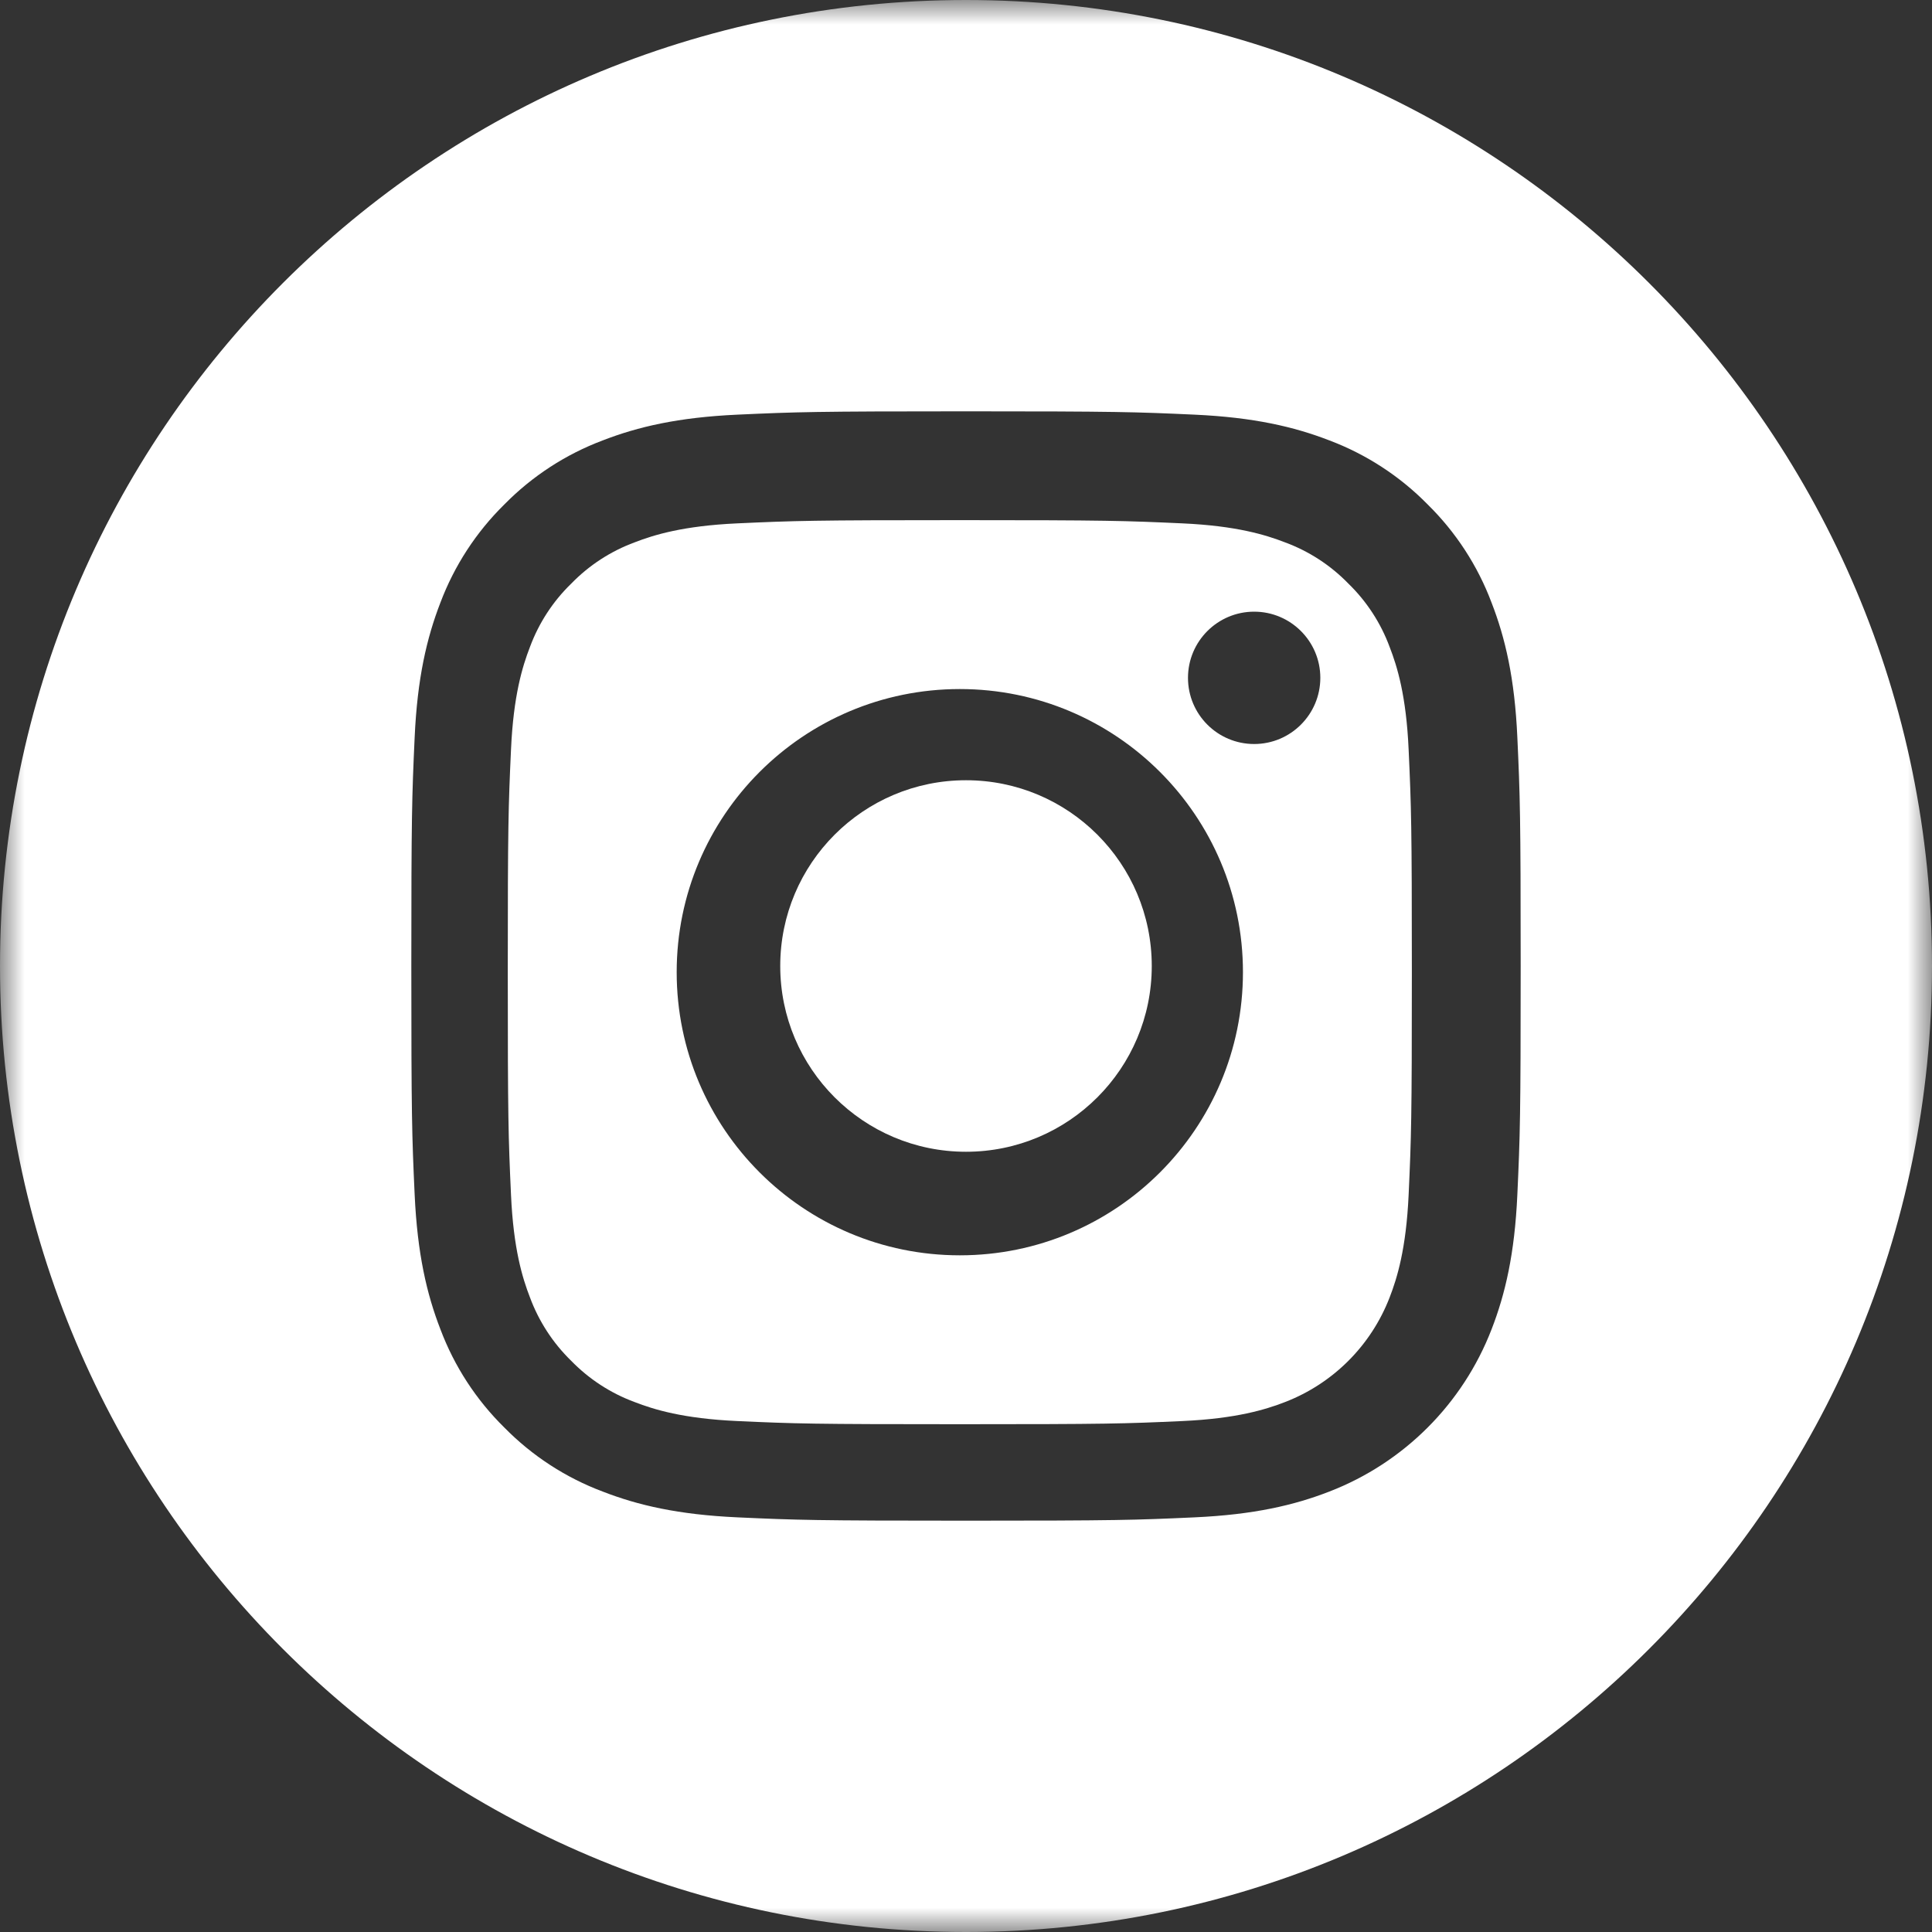
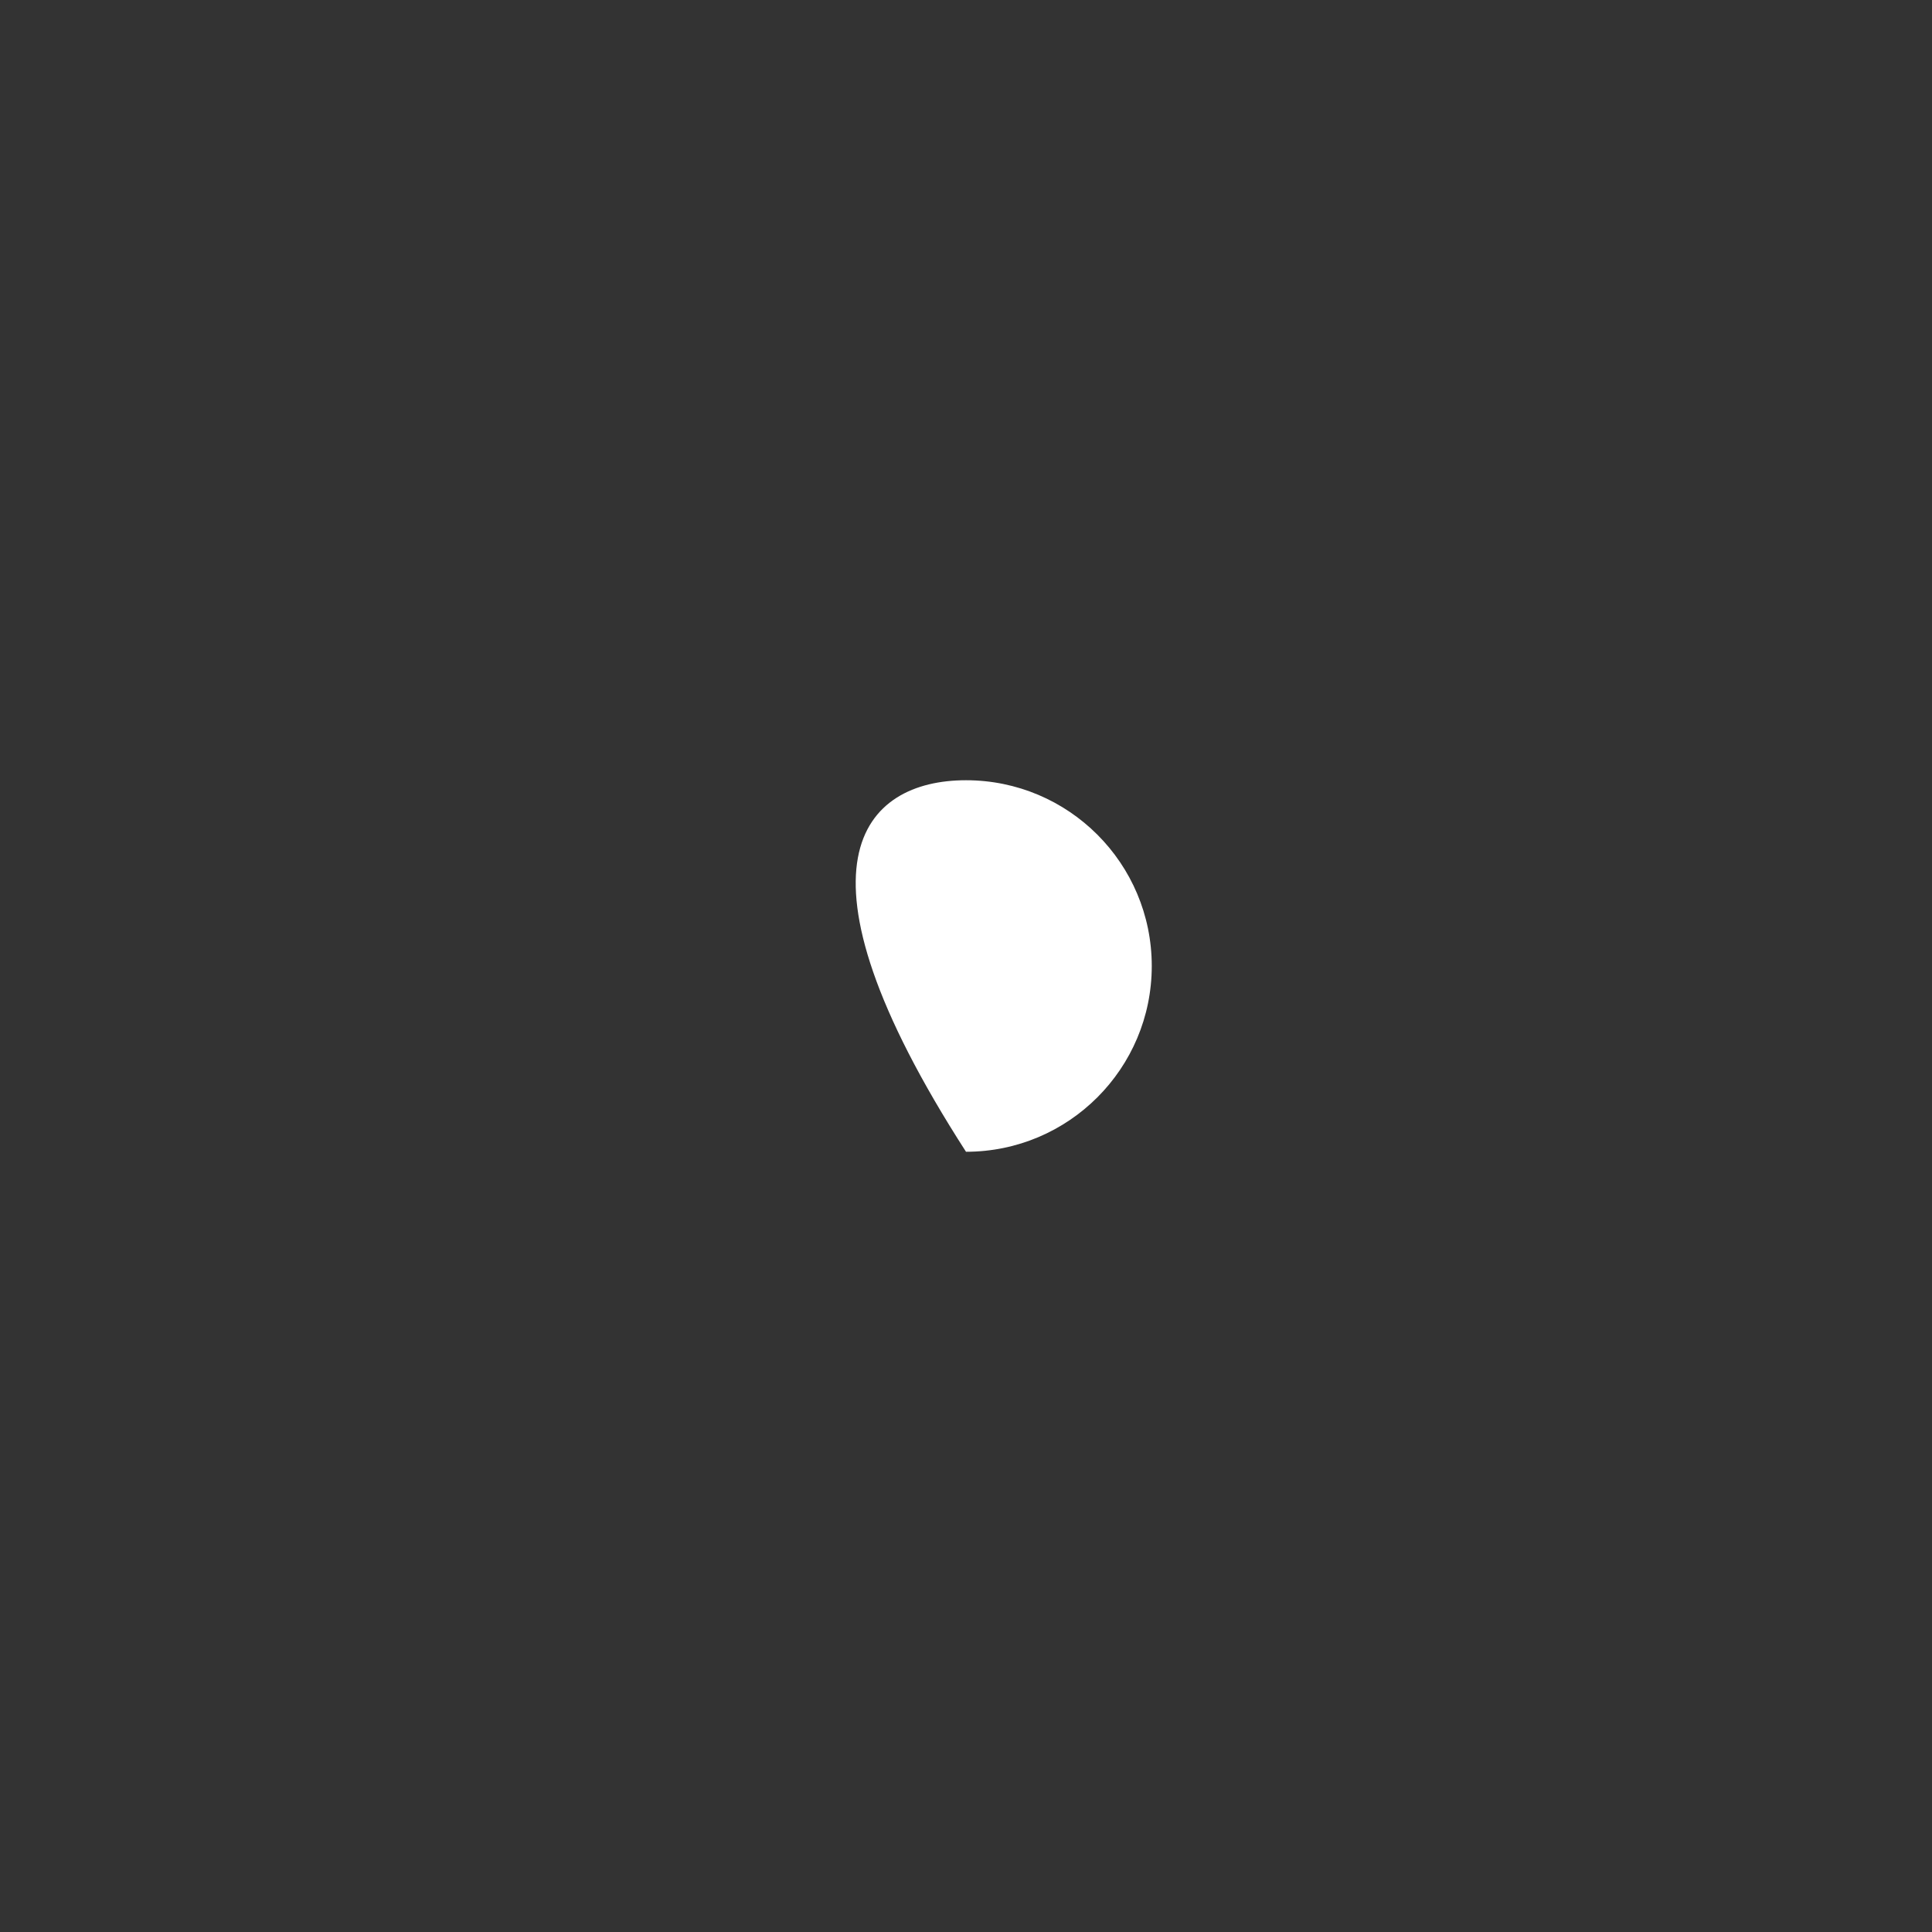
<svg xmlns="http://www.w3.org/2000/svg" xmlns:xlink="http://www.w3.org/1999/xlink" width="40px" height="40px" viewBox="0 0 40 40" version="1.1">
  <rect x="0" y="0" width="40" height="40" fill="#333333" stroke="none" />
  <title>Group 8</title>
  <desc>Created with Sketch.</desc>
  <defs>
-     <polygon id="path-1" points="2.34375e-05 2.34375e-05 40 2.34375e-05 40 40 2.34375e-05 40" />
-   </defs>
+     </defs>
  <g id="Homepage" stroke="none" stroke-width="1" fill="none" fill-rule="evenodd">
    <g id="RED-SEA-1.2-Partnerships-3-Copy" transform="translate(-700, -3661)">
      <g id="Footer" transform="translate(0, 3587)">
        <g id="Group-8" transform="translate(700, 74)">
-           <path d="M23.846,20 C23.846,22.124 22.124,23.846 20,23.846 C17.876,23.846 16.154,22.124 16.154,20 C16.154,17.876 17.876,16.154 20,16.154 C22.124,16.154 23.846,17.876 23.846,20" id="Fill-1-Copy-3" fill="#FFFFFF" />
-           <path d="M25.966,15.404 C25.209,15.404 24.596,14.791 24.596,14.034 C24.596,13.278 25.209,12.664 25.966,12.664 C26.722,12.664 27.336,13.278 27.336,14.034 C27.335,14.791 26.722,15.404 25.966,15.404 M19.872,25.99 C16.634,25.99 14.01,23.366 14.01,20.128 C14.01,16.89 16.634,14.266 19.872,14.266 C23.109,14.266 25.734,16.89 25.734,20.128 C25.734,23.366 23.109,25.99 19.872,25.99 M28.771,13.395 C28.588,12.9 28.296,12.451 27.917,12.083 C27.549,11.704 27.101,11.412 26.605,11.229 C26.202,11.073 25.598,10.887 24.485,10.836 C23.281,10.781 22.92,10.769 19.872,10.769 C16.823,10.769 16.463,10.781 15.259,10.836 C14.146,10.887 13.541,11.073 13.139,11.229 C12.643,11.412 12.195,11.704 11.827,12.083 C11.447,12.451 11.156,12.899 10.972,13.395 C10.816,13.798 10.63,14.402 10.58,15.515 C10.525,16.719 10.513,17.08 10.513,20.128 C10.513,23.176 10.525,23.537 10.58,24.741 C10.63,25.854 10.816,26.459 10.972,26.861 C11.156,27.357 11.447,27.805 11.826,28.174 C12.195,28.553 12.643,28.845 13.139,29.028 C13.541,29.184 14.146,29.37 15.259,29.421 C16.463,29.476 16.823,29.487 19.872,29.487 C22.92,29.487 23.281,29.476 24.485,29.421 C25.598,29.37 26.202,29.184 26.605,29.028 C27.6,28.644 28.387,27.857 28.771,26.861 C28.927,26.459 29.113,25.854 29.164,24.741 C29.219,23.537 29.231,23.176 29.231,20.128 C29.231,17.08 29.219,16.719 29.164,15.515 C29.114,14.402 28.928,13.798 28.771,13.395" id="Fill-3-Copy" fill="#FFFFFF" />
+           <path d="M23.846,20 C23.846,22.124 22.124,23.846 20,23.846 C16.154,17.876 17.876,16.154 20,16.154 C22.124,16.154 23.846,17.876 23.846,20" id="Fill-1-Copy-3" fill="#FFFFFF" />
          <g id="Group-7">
            <mask id="mask-2" fill="white">
              <use xlink:href="#path-1" />
            </mask>
            <g id="Clip-6" />
            <path d="M31.415,24.735 C31.36,25.957 31.165,26.792 30.881,27.523 C30.285,29.065 29.065,30.285 27.523,30.881 C26.792,31.165 25.957,31.359 24.735,31.415 C23.51,31.471 23.119,31.484 20,31.484 C16.881,31.484 16.49,31.471 15.265,31.415 C14.043,31.359 13.208,31.165 12.478,30.881 C11.711,30.593 11.017,30.141 10.443,29.557 C9.859,28.983 9.407,28.289 9.119,27.523 C8.835,26.792 8.641,25.957 8.585,24.735 C8.529,23.51 8.516,23.119 8.516,20 C8.516,16.881 8.529,16.49 8.585,15.265 C8.64,14.043 8.835,13.208 9.118,12.477 C9.407,11.711 9.859,11.017 10.443,10.443 C11.017,9.859 11.711,9.407 12.477,9.119 C13.208,8.835 14.043,8.641 15.265,8.585 C16.49,8.529 16.881,8.516 20,8.516 C23.119,8.516 23.51,8.529 24.735,8.585 C25.957,8.641 26.792,8.835 27.523,9.118 C28.289,9.407 28.983,9.859 29.557,10.443 C30.141,11.017 30.593,11.711 30.881,12.477 C31.165,13.208 31.36,14.043 31.415,15.265 C31.471,16.49 31.484,16.881 31.484,20 C31.484,23.119 31.471,23.51 31.415,24.735 M20,2.34375e-05 C8.956,2.34375e-05 2.34375e-05,8.956 2.34375e-05,20 C2.34375e-05,31.044 8.956,40 20,40 C31.044,40 40,31.044 40,20 C40,8.956 31.044,2.34375e-05 20,2.34375e-05" id="Fill-5" fill="#FFFFFF" mask="url(#mask-2)" />
          </g>
        </g>
      </g>
    </g>
  </g>
</svg>